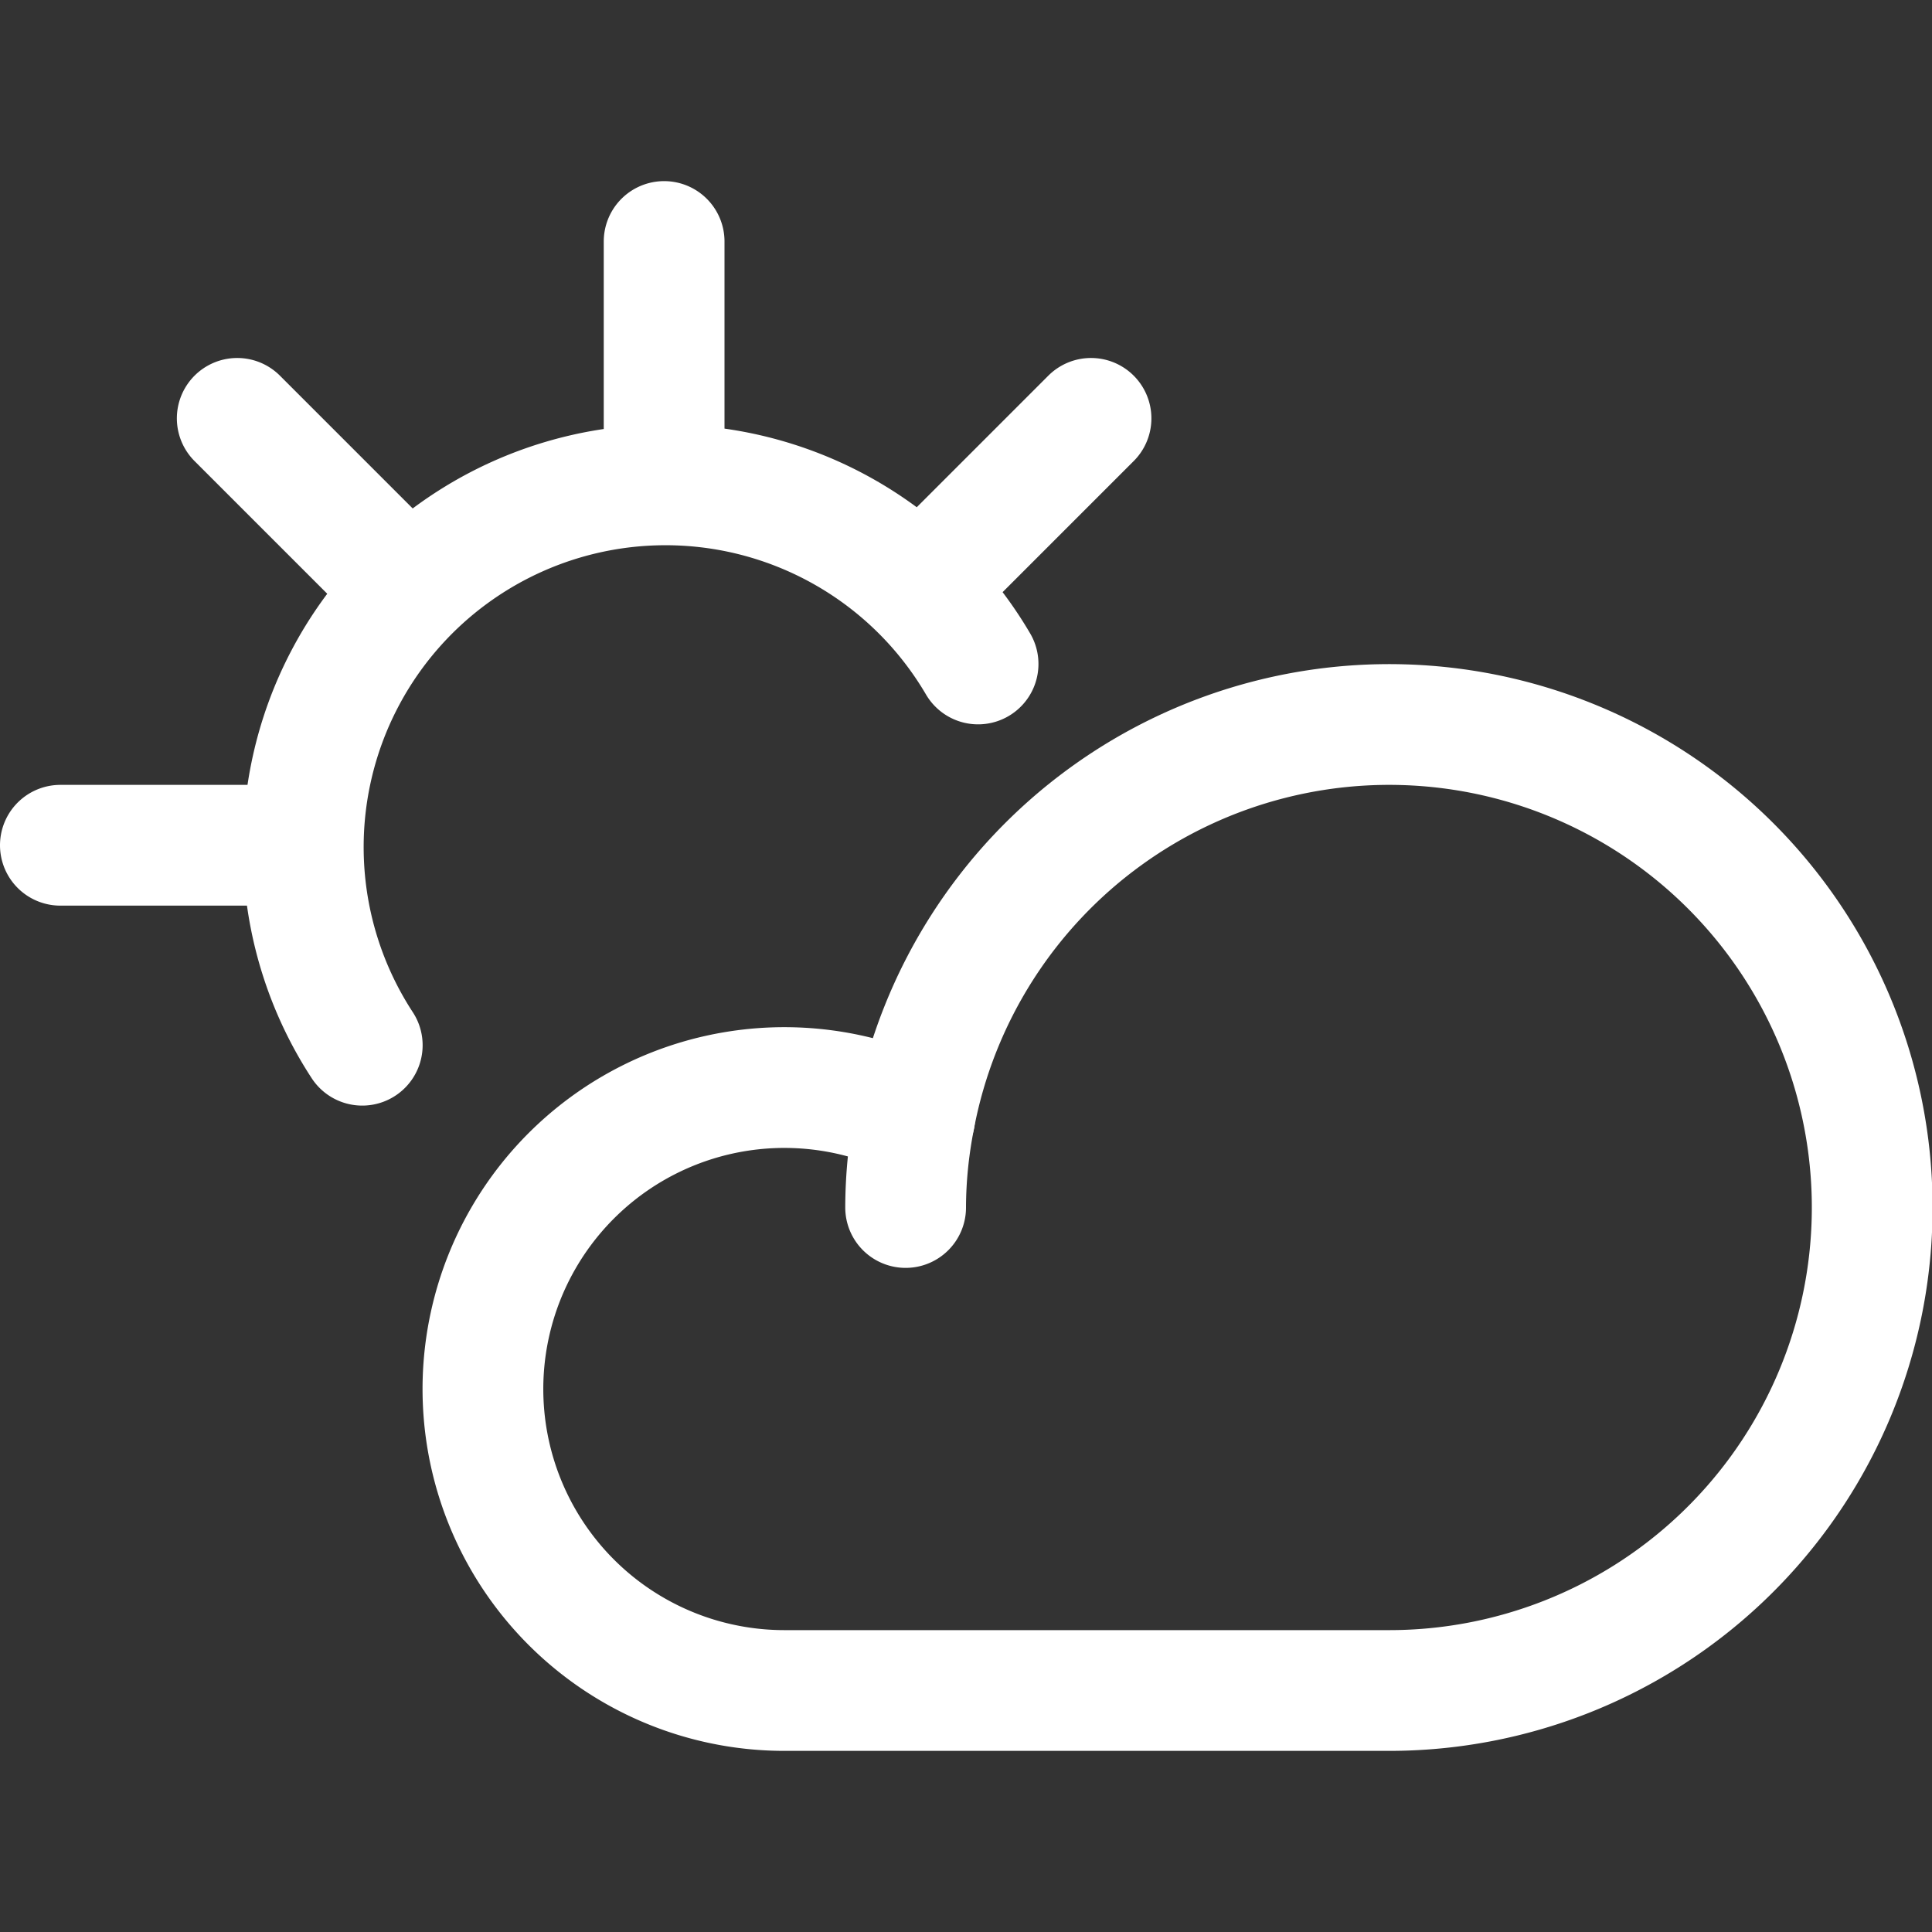
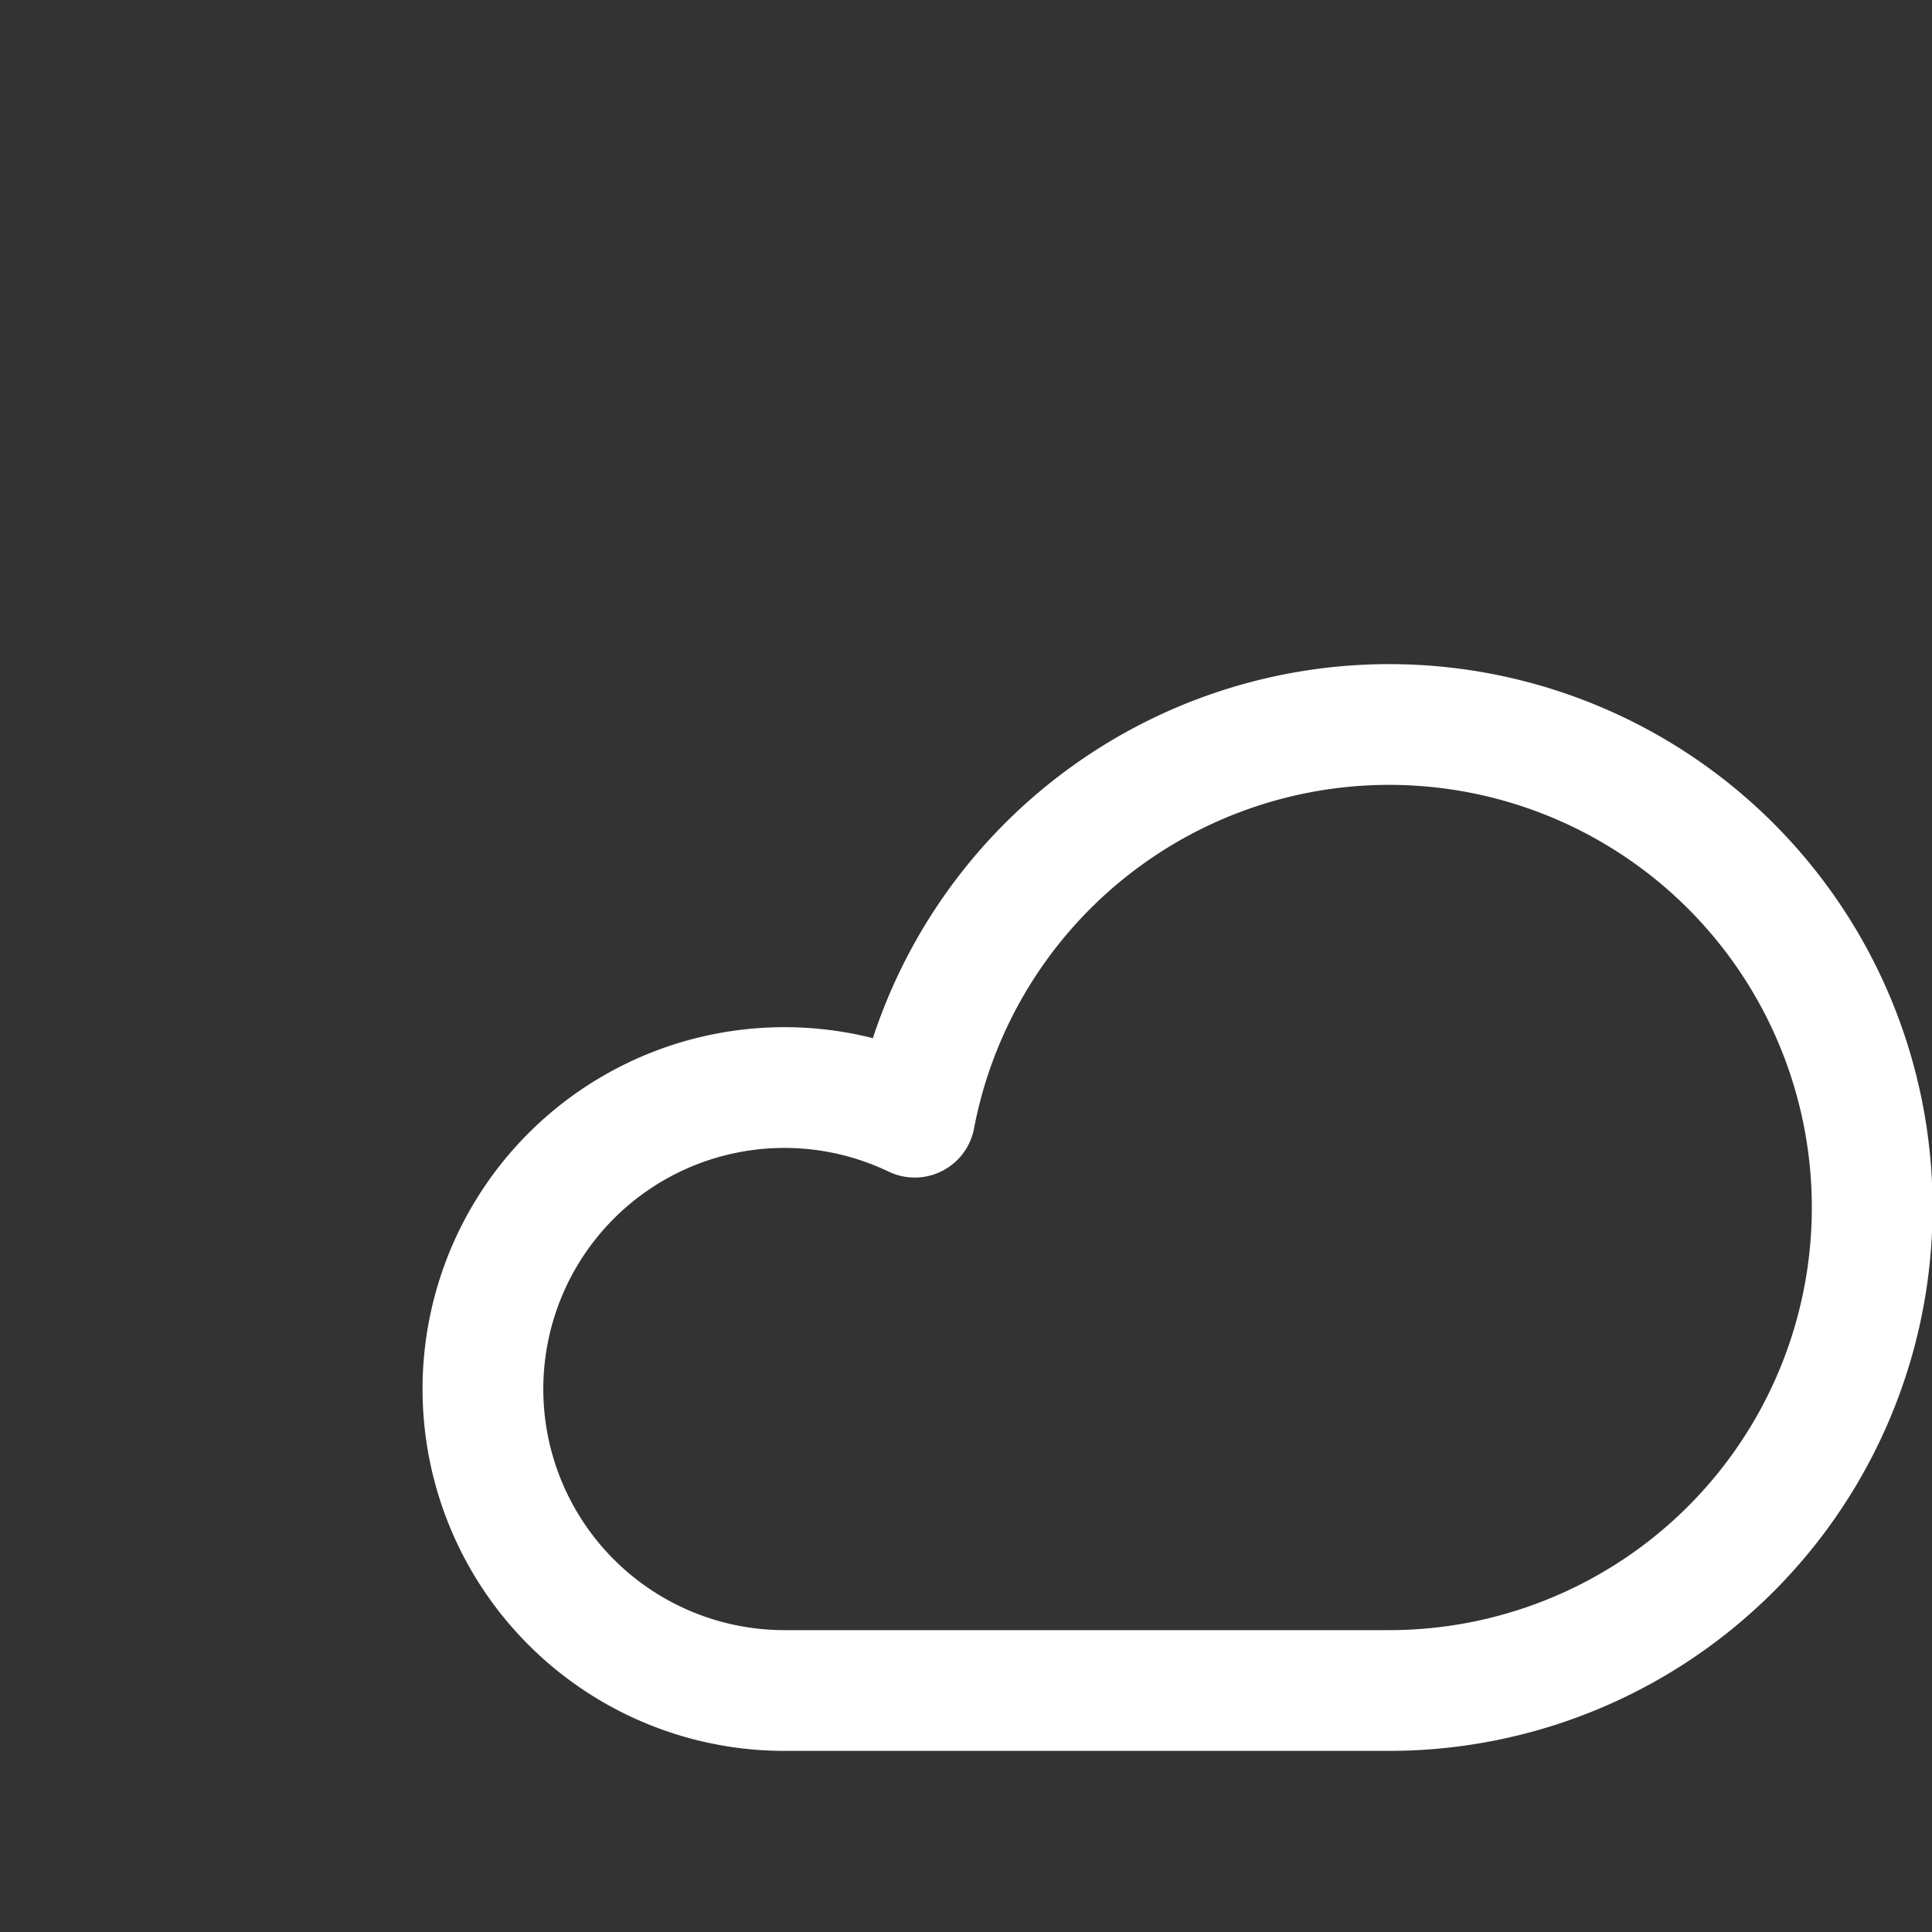
<svg xmlns="http://www.w3.org/2000/svg" width="24" height="24">
  <rect width="100%" height="100%" fill="#333333" stroke="none" />
  <g stroke="#FFF" stroke-width="1.5" fill="none" fill-rule="evenodd" stroke-linecap="round" stroke-linejoin="round">
-     <path d="M8.25 6V3M3.75 10.5h-3M11.432 7.318l2.121-2.121M5.068 7.318L2.947 5.197M4.5 12.984a4.5 4.5 0 1 1 7.65-4.736M11.25 15a5.993 5.993 0 0 0 0 0c.001-.377.04-.753.113-1.122" />
    <path d="M17.25 21a6 6 0 1 0-5.887-7.122A3.745 3.745 0 1 0 9.75 21h7.5z" />
  </g>
</svg>